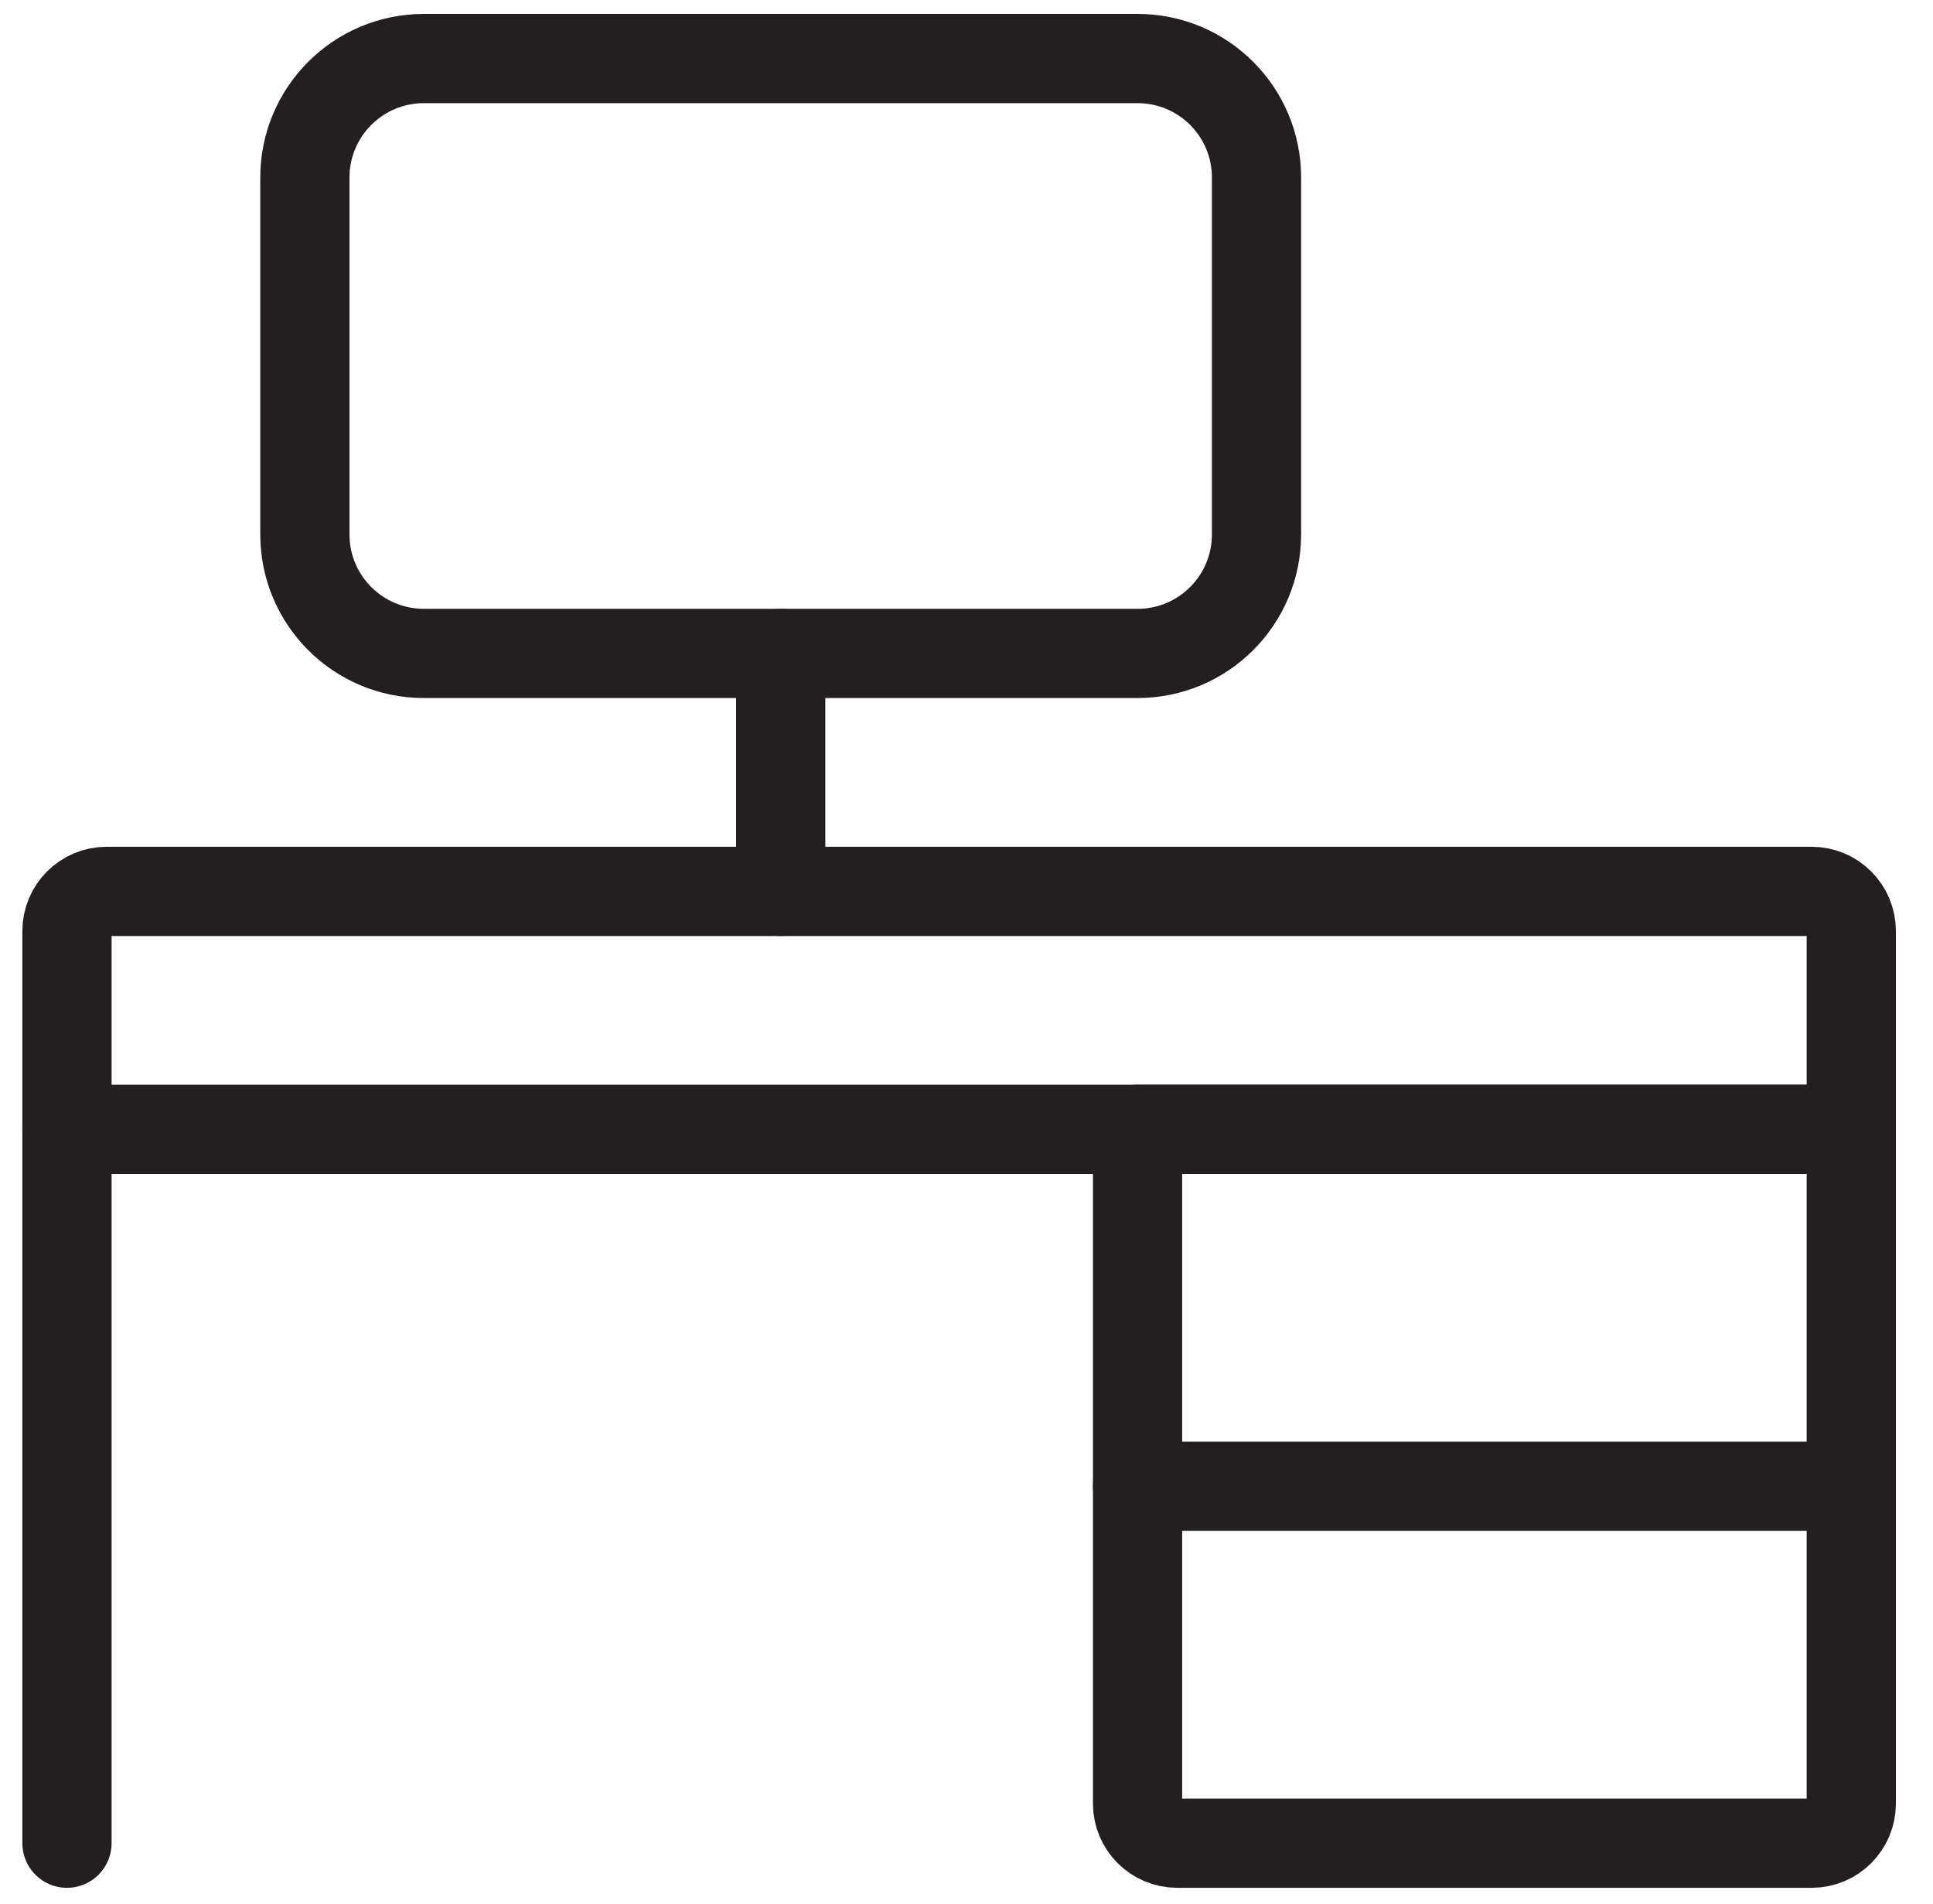
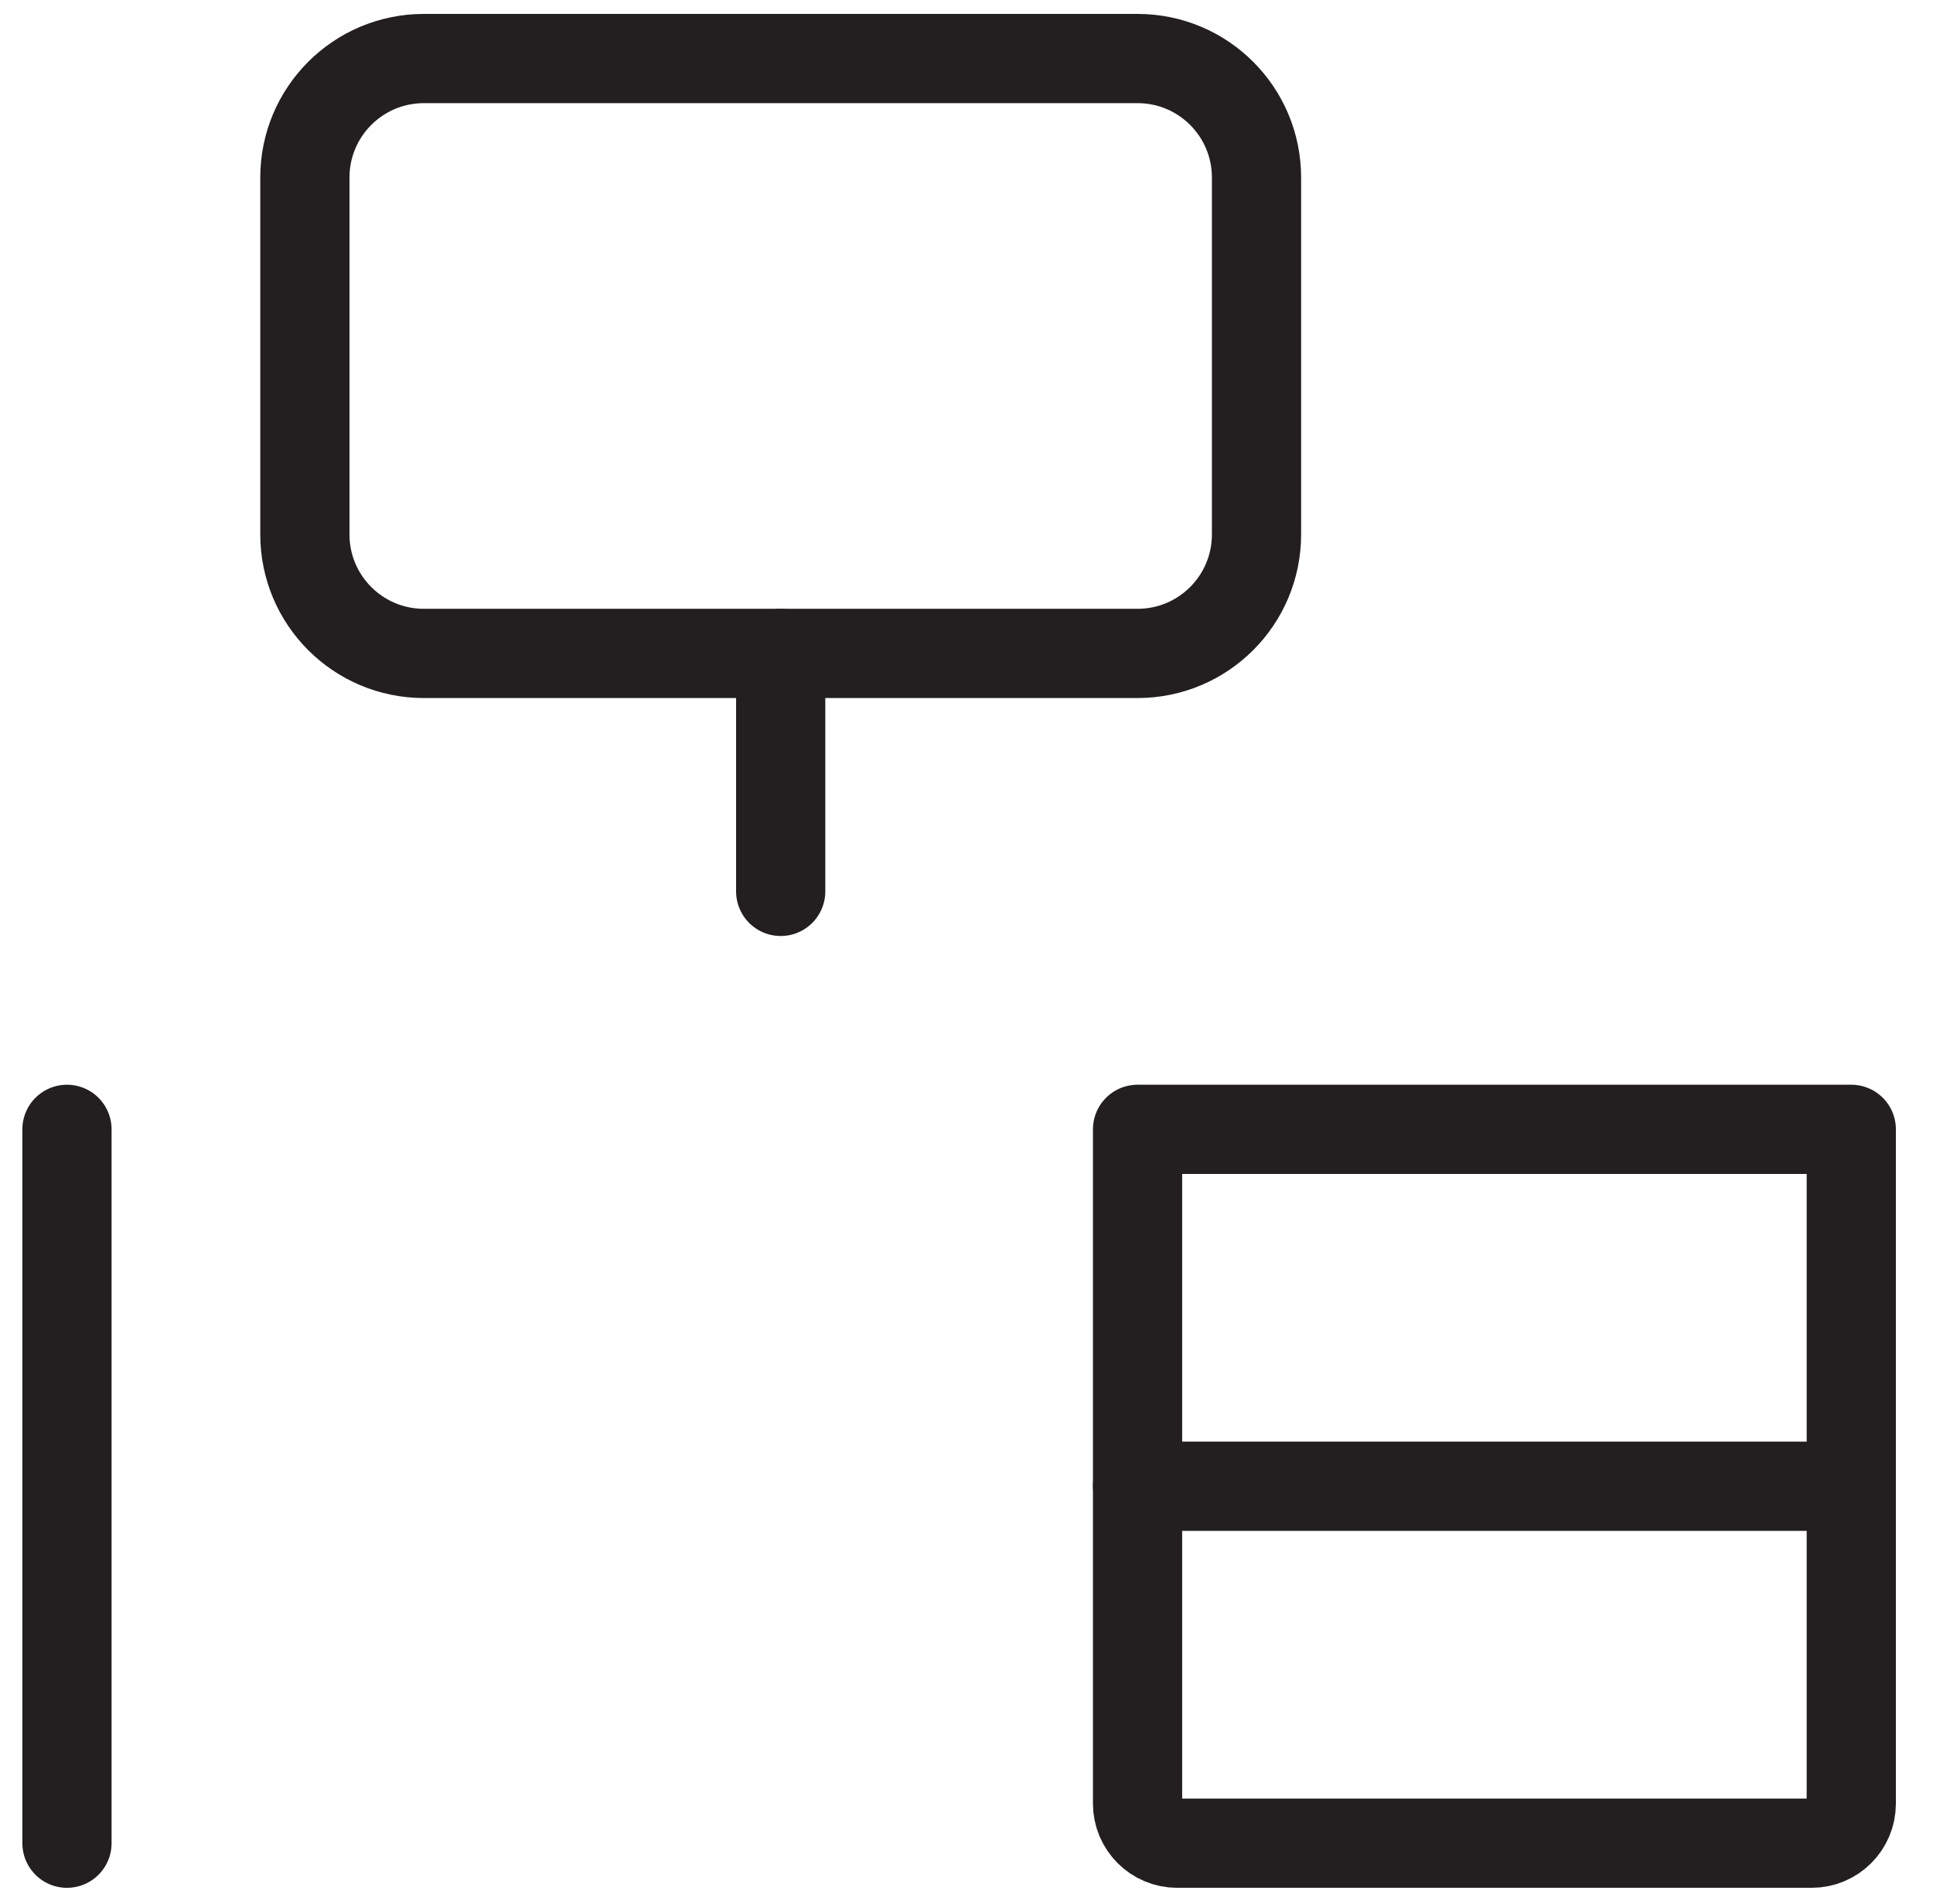
<svg xmlns="http://www.w3.org/2000/svg" width="65" height="64" viewBox="0 0 65 64" fill="none">
  <path d="M2.252 61.968V37.968" stroke="#231F20" stroke-width="3" stroke-linecap="round" stroke-linejoin="round" />
  <path fill-rule="evenodd" clip-rule="evenodd" d="M38.252 37.968H62.252V60.635C62.252 61.371 61.656 61.968 60.919 61.968H39.586C38.849 61.968 38.252 61.371 38.252 60.635V37.968Z" stroke="#231F20" stroke-width="3" stroke-linecap="round" stroke-linejoin="round" />
-   <path fill-rule="evenodd" clip-rule="evenodd" d="M3.586 29.968H60.919C61.656 29.968 62.252 30.565 62.252 31.302V37.968H2.252V31.302C2.252 30.565 2.849 29.968 3.586 29.968Z" stroke="#231F20" stroke-width="3" stroke-linecap="round" stroke-linejoin="round" />
  <path d="M38.252 49.968H62.252" stroke="#231F20" stroke-width="3" stroke-linecap="round" stroke-linejoin="round" />
  <path fill-rule="evenodd" clip-rule="evenodd" d="M10.252 5.968C10.252 3.759 12.043 1.968 14.252 1.968H38.252C40.462 1.968 42.252 3.759 42.252 5.968V17.968C42.252 20.177 40.462 21.968 38.252 21.968H14.252C12.043 21.968 10.252 20.177 10.252 17.968V5.968Z" stroke="#231F20" stroke-width="3" stroke-linecap="round" stroke-linejoin="round" />
  <path d="M26.252 21.968V29.968" stroke="#231F20" stroke-width="3" stroke-linecap="round" stroke-linejoin="round" />
</svg>